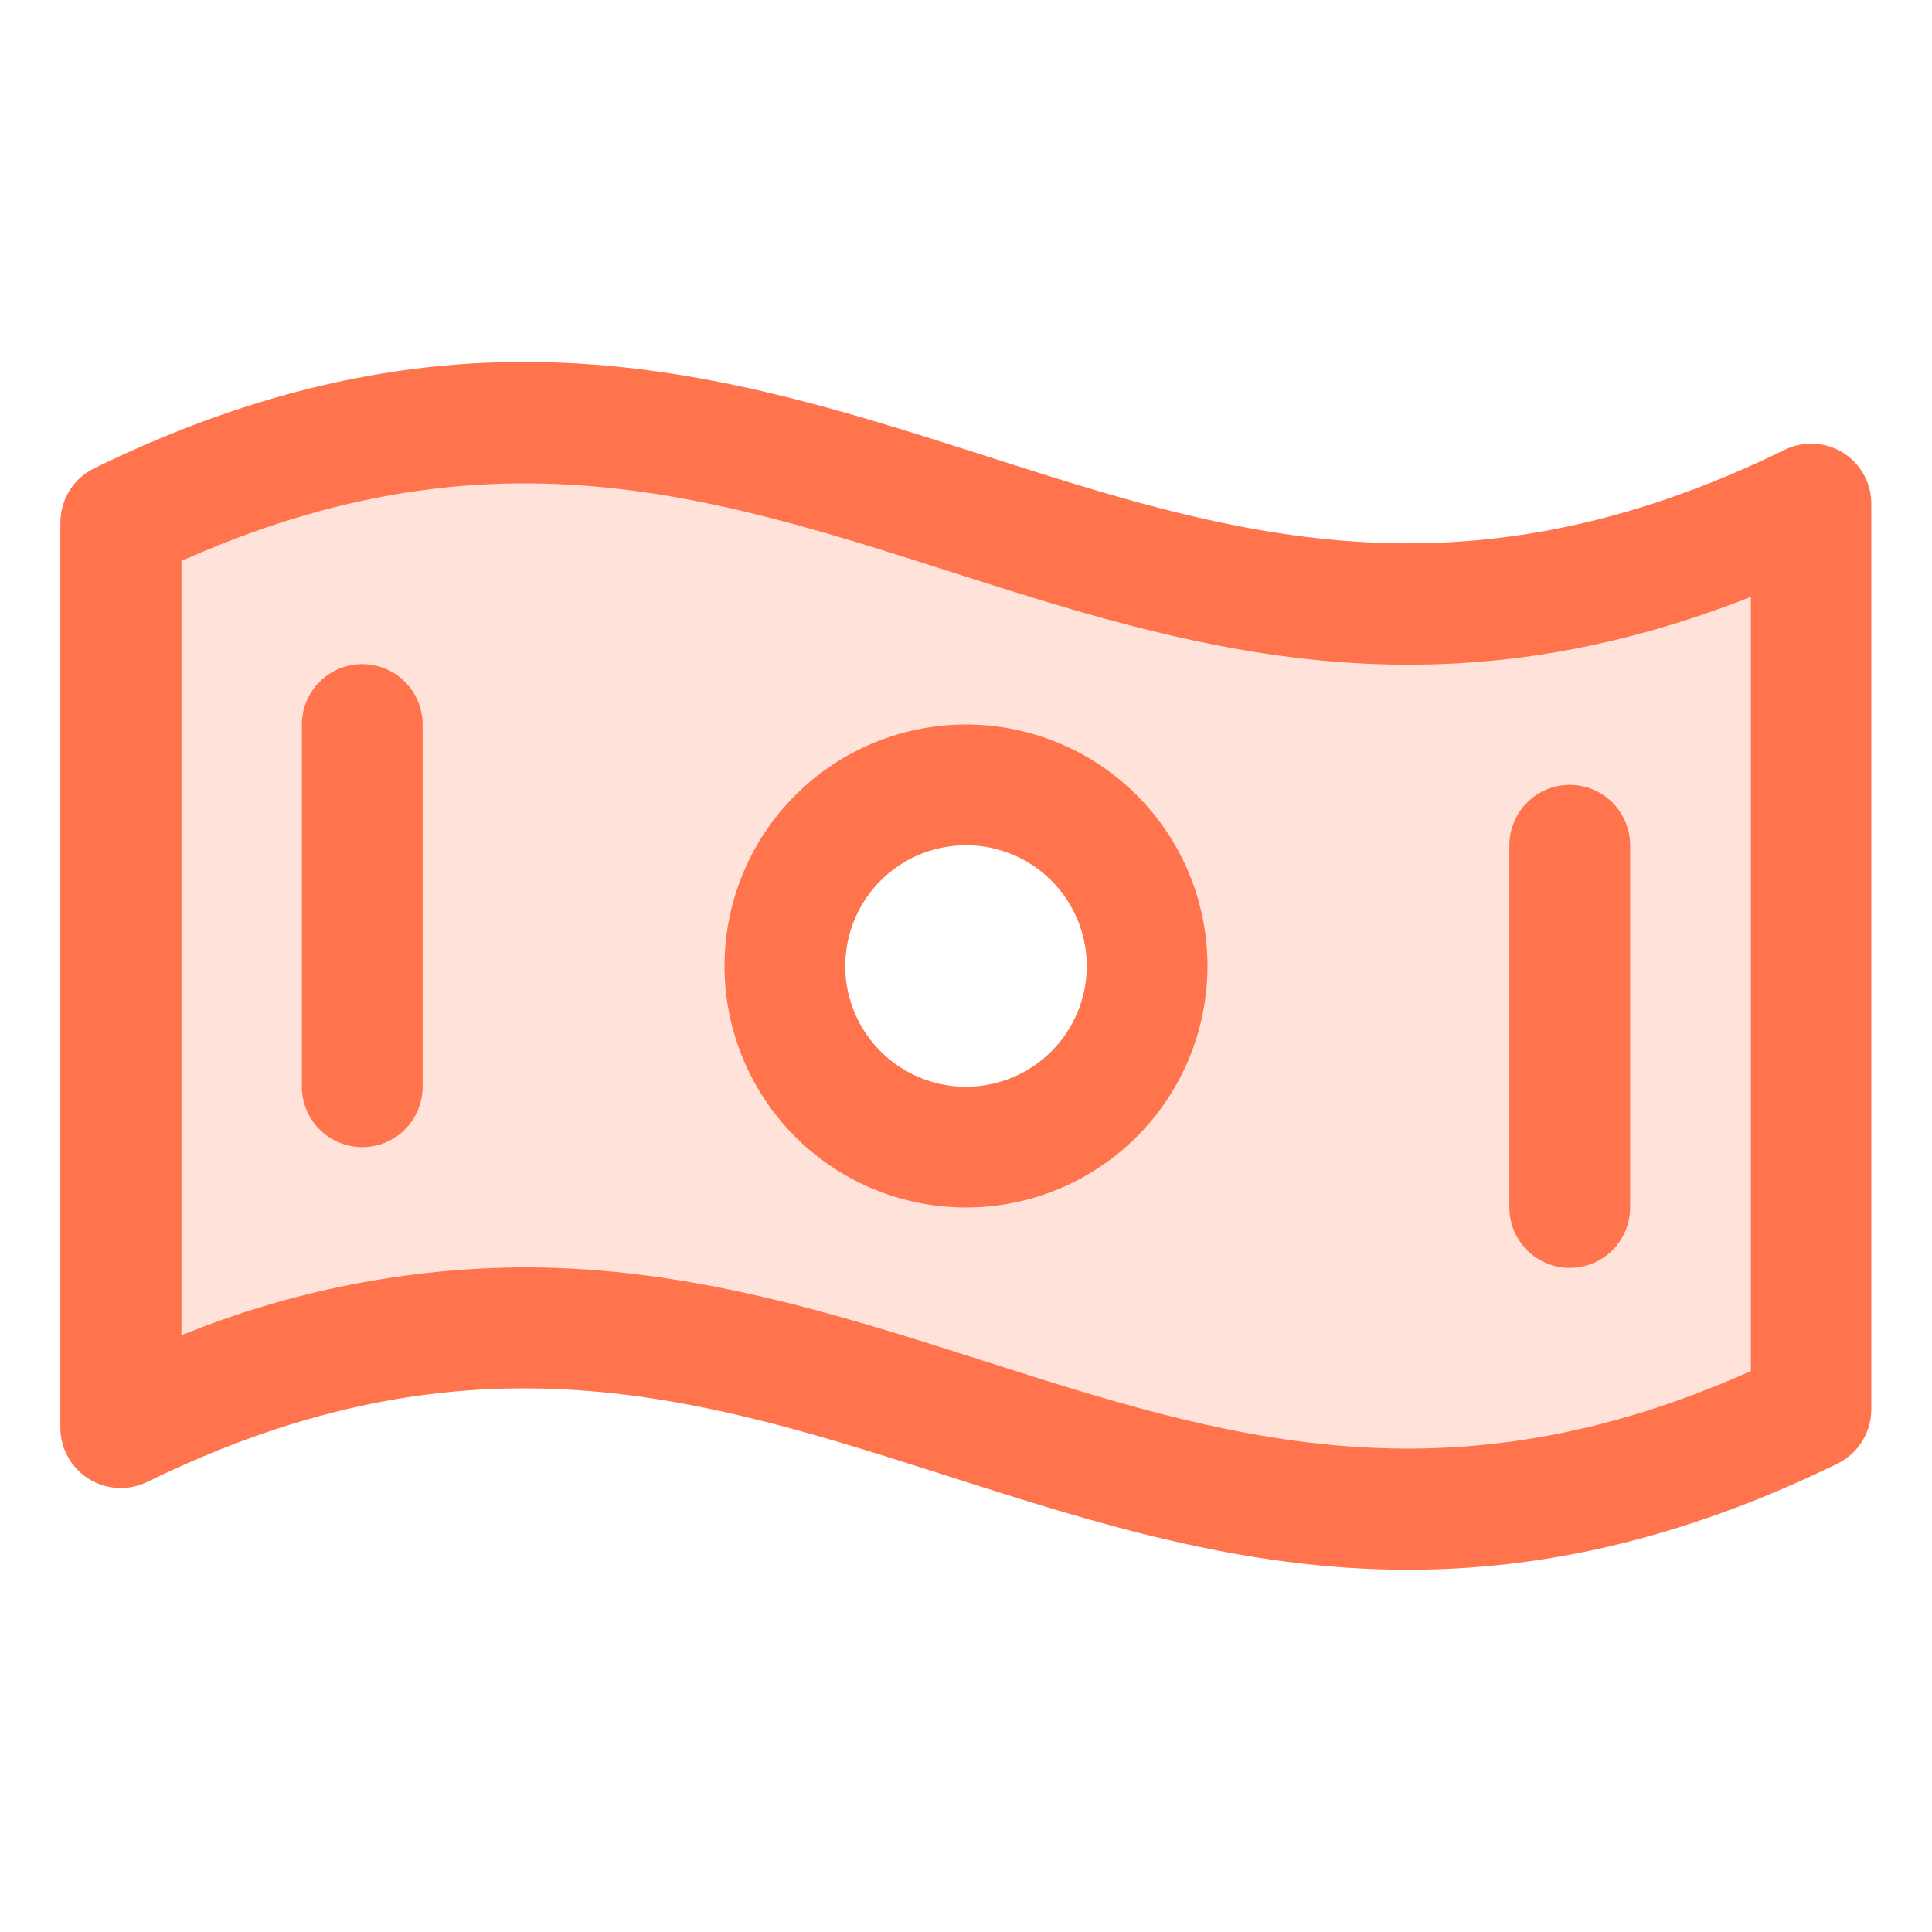
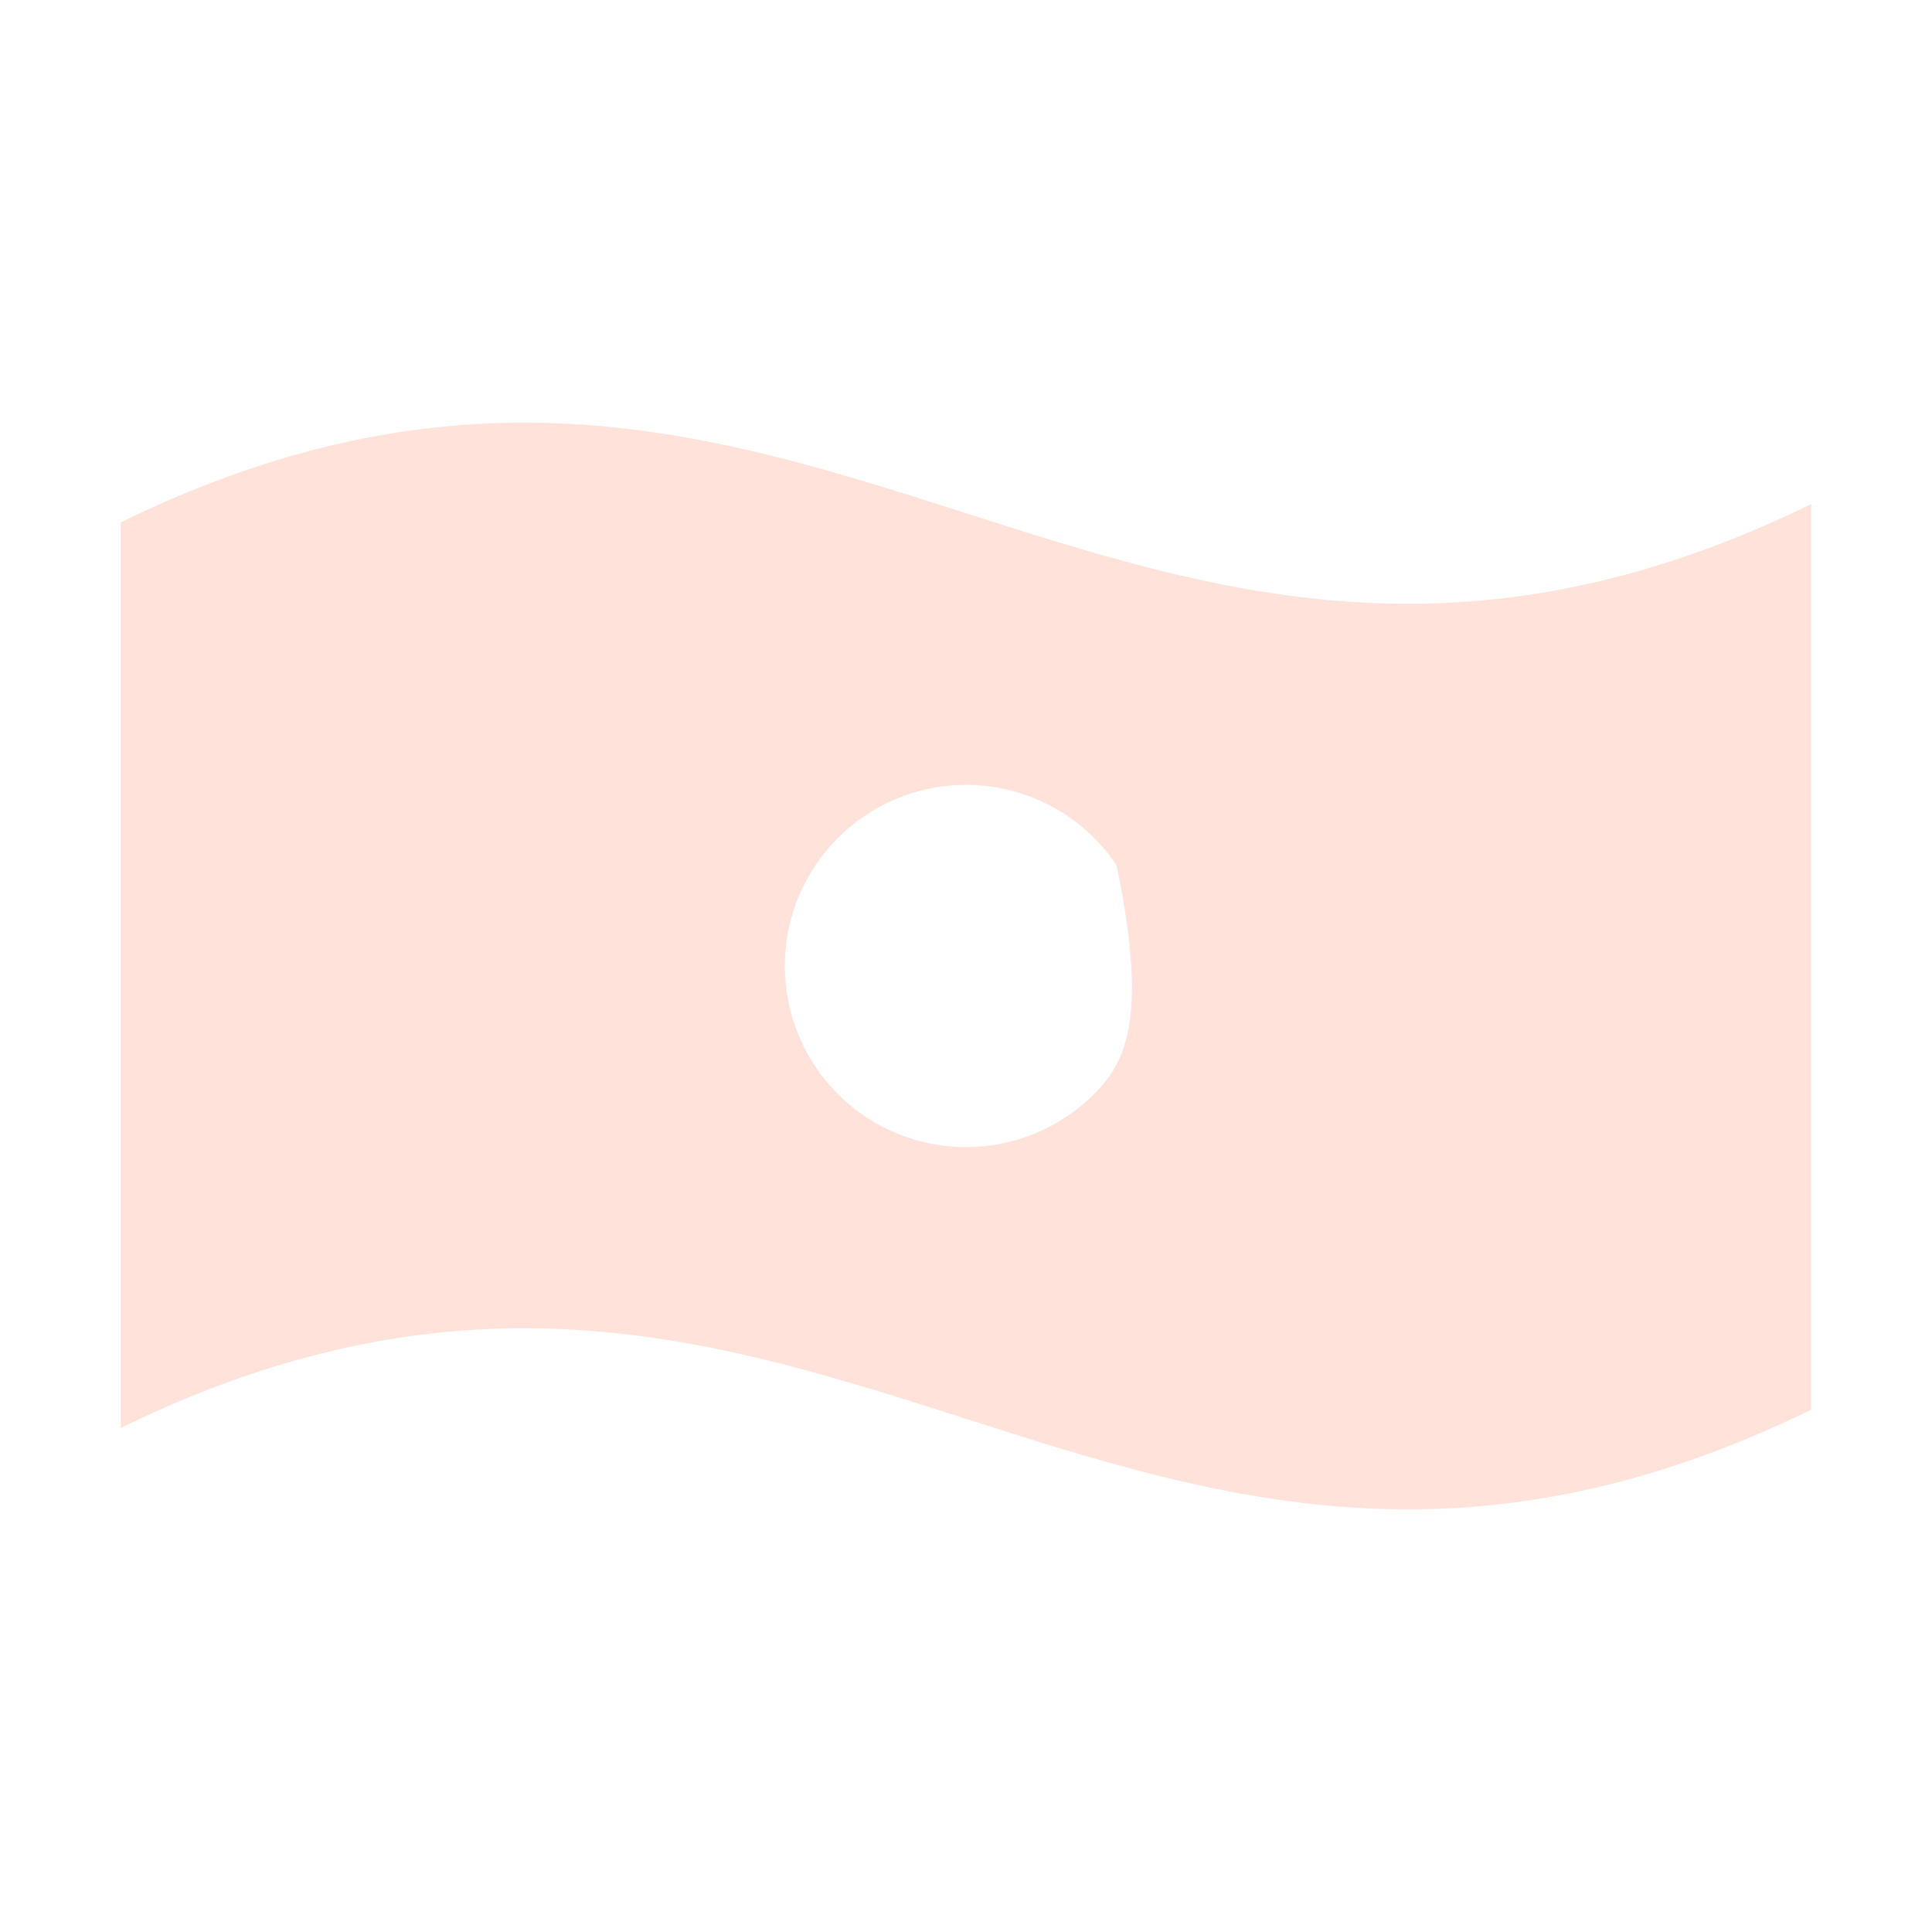
<svg xmlns="http://www.w3.org/2000/svg" width="48" height="48" viewBox="0 0 48 48" fill="none">
  <g id="MoneyWavy">
-     <path id="Vector" opacity="0.2" d="M3 12.977V35.477C20.183 27.083 27.817 43.418 45 35.023V12.523C27.817 20.918 20.183 4.583 3 12.977ZM24 28.5C23.11 28.5 22.24 28.236 21.5 27.742C20.76 27.247 20.183 26.544 19.843 25.722C19.502 24.9 19.413 23.995 19.587 23.122C19.76 22.249 20.189 21.447 20.818 20.818C21.447 20.189 22.249 19.76 23.122 19.587C23.995 19.413 24.9 19.502 25.722 19.843C26.544 20.183 27.247 20.76 27.742 21.5C28.236 22.24 28.5 23.11 28.5 24C28.5 25.194 28.026 26.338 27.182 27.182C26.338 28.026 25.194 28.5 24 28.5Z" fill="#FF744C" />
-     <path id="Vector_2" d="M45.795 11.25C45.579 11.115 45.332 11.038 45.078 11.024C44.824 11.011 44.571 11.063 44.342 11.175C36.292 15.113 30.544 13.268 24.467 11.321C18.092 9.279 11.482 7.17 2.351 11.629C2.096 11.751 1.881 11.943 1.73 12.183C1.58 12.422 1.5 12.7 1.5 12.982V35.469C1.5 35.724 1.565 35.974 1.688 36.197C1.811 36.419 1.989 36.607 2.205 36.742C2.421 36.877 2.668 36.954 2.922 36.968C3.176 36.981 3.429 36.929 3.658 36.818C11.707 32.88 17.456 34.725 23.543 36.671C27.15 37.824 30.825 39 34.98 39C38.184 39 41.679 38.303 45.651 36.364C45.903 36.241 46.115 36.049 46.264 35.811C46.413 35.573 46.492 35.298 46.492 35.017V12.531C46.495 12.275 46.432 12.024 46.31 11.8C46.188 11.576 46.011 11.386 45.795 11.25ZM43.5 34.063C35.888 37.47 30.328 35.693 24.457 33.816C20.85 32.663 17.175 31.487 13.02 31.487C10.101 31.501 7.211 32.074 4.508 33.174V13.937C12.12 10.53 17.679 12.307 23.55 14.184C29.421 16.061 35.464 18 43.5 14.829V34.063ZM24 18C22.813 18 21.653 18.352 20.667 19.011C19.68 19.671 18.911 20.608 18.457 21.704C18.003 22.8 17.884 24.007 18.115 25.171C18.347 26.334 18.918 27.404 19.757 28.243C20.596 29.082 21.666 29.653 22.829 29.885C23.993 30.116 25.2 29.997 26.296 29.543C27.392 29.089 28.329 28.32 28.989 27.333C29.648 26.347 30 25.187 30 24C30 22.409 29.368 20.883 28.243 19.757C27.117 18.632 25.591 18 24 18ZM24 27C23.407 27 22.827 26.824 22.333 26.494C21.84 26.165 21.455 25.696 21.228 25.148C21.001 24.6 20.942 23.997 21.058 23.415C21.173 22.833 21.459 22.298 21.879 21.879C22.298 21.459 22.833 21.173 23.415 21.058C23.997 20.942 24.6 21.001 25.148 21.228C25.696 21.455 26.165 21.84 26.494 22.333C26.824 22.827 27 23.407 27 24C27 24.796 26.684 25.559 26.121 26.121C25.559 26.684 24.796 27 24 27ZM10.5 18V27C10.5 27.398 10.342 27.779 10.061 28.061C9.779 28.342 9.398 28.5 9 28.5C8.602 28.5 8.221 28.342 7.939 28.061C7.658 27.779 7.5 27.398 7.5 27V18C7.5 17.602 7.658 17.221 7.939 16.939C8.221 16.658 8.602 16.5 9 16.5C9.398 16.5 9.779 16.658 10.061 16.939C10.342 17.221 10.5 17.602 10.5 18ZM37.5 30V21C37.5 20.602 37.658 20.221 37.939 19.939C38.221 19.658 38.602 19.5 39 19.5C39.398 19.5 39.779 19.658 40.061 19.939C40.342 20.221 40.5 20.602 40.5 21V30C40.5 30.398 40.342 30.779 40.061 31.061C39.779 31.342 39.398 31.5 39 31.5C38.602 31.5 38.221 31.342 37.939 31.061C37.658 30.779 37.5 30.398 37.5 30Z" fill="#FF744C" />
+     <path id="Vector" opacity="0.2" d="M3 12.977V35.477C20.183 27.083 27.817 43.418 45 35.023V12.523C27.817 20.918 20.183 4.583 3 12.977ZM24 28.5C23.11 28.5 22.24 28.236 21.5 27.742C20.76 27.247 20.183 26.544 19.843 25.722C19.502 24.9 19.413 23.995 19.587 23.122C19.76 22.249 20.189 21.447 20.818 20.818C21.447 20.189 22.249 19.76 23.122 19.587C23.995 19.413 24.9 19.502 25.722 19.843C26.544 20.183 27.247 20.76 27.742 21.5C28.5 25.194 28.026 26.338 27.182 27.182C26.338 28.026 25.194 28.5 24 28.5Z" fill="#FF744C" />
  </g>
</svg>